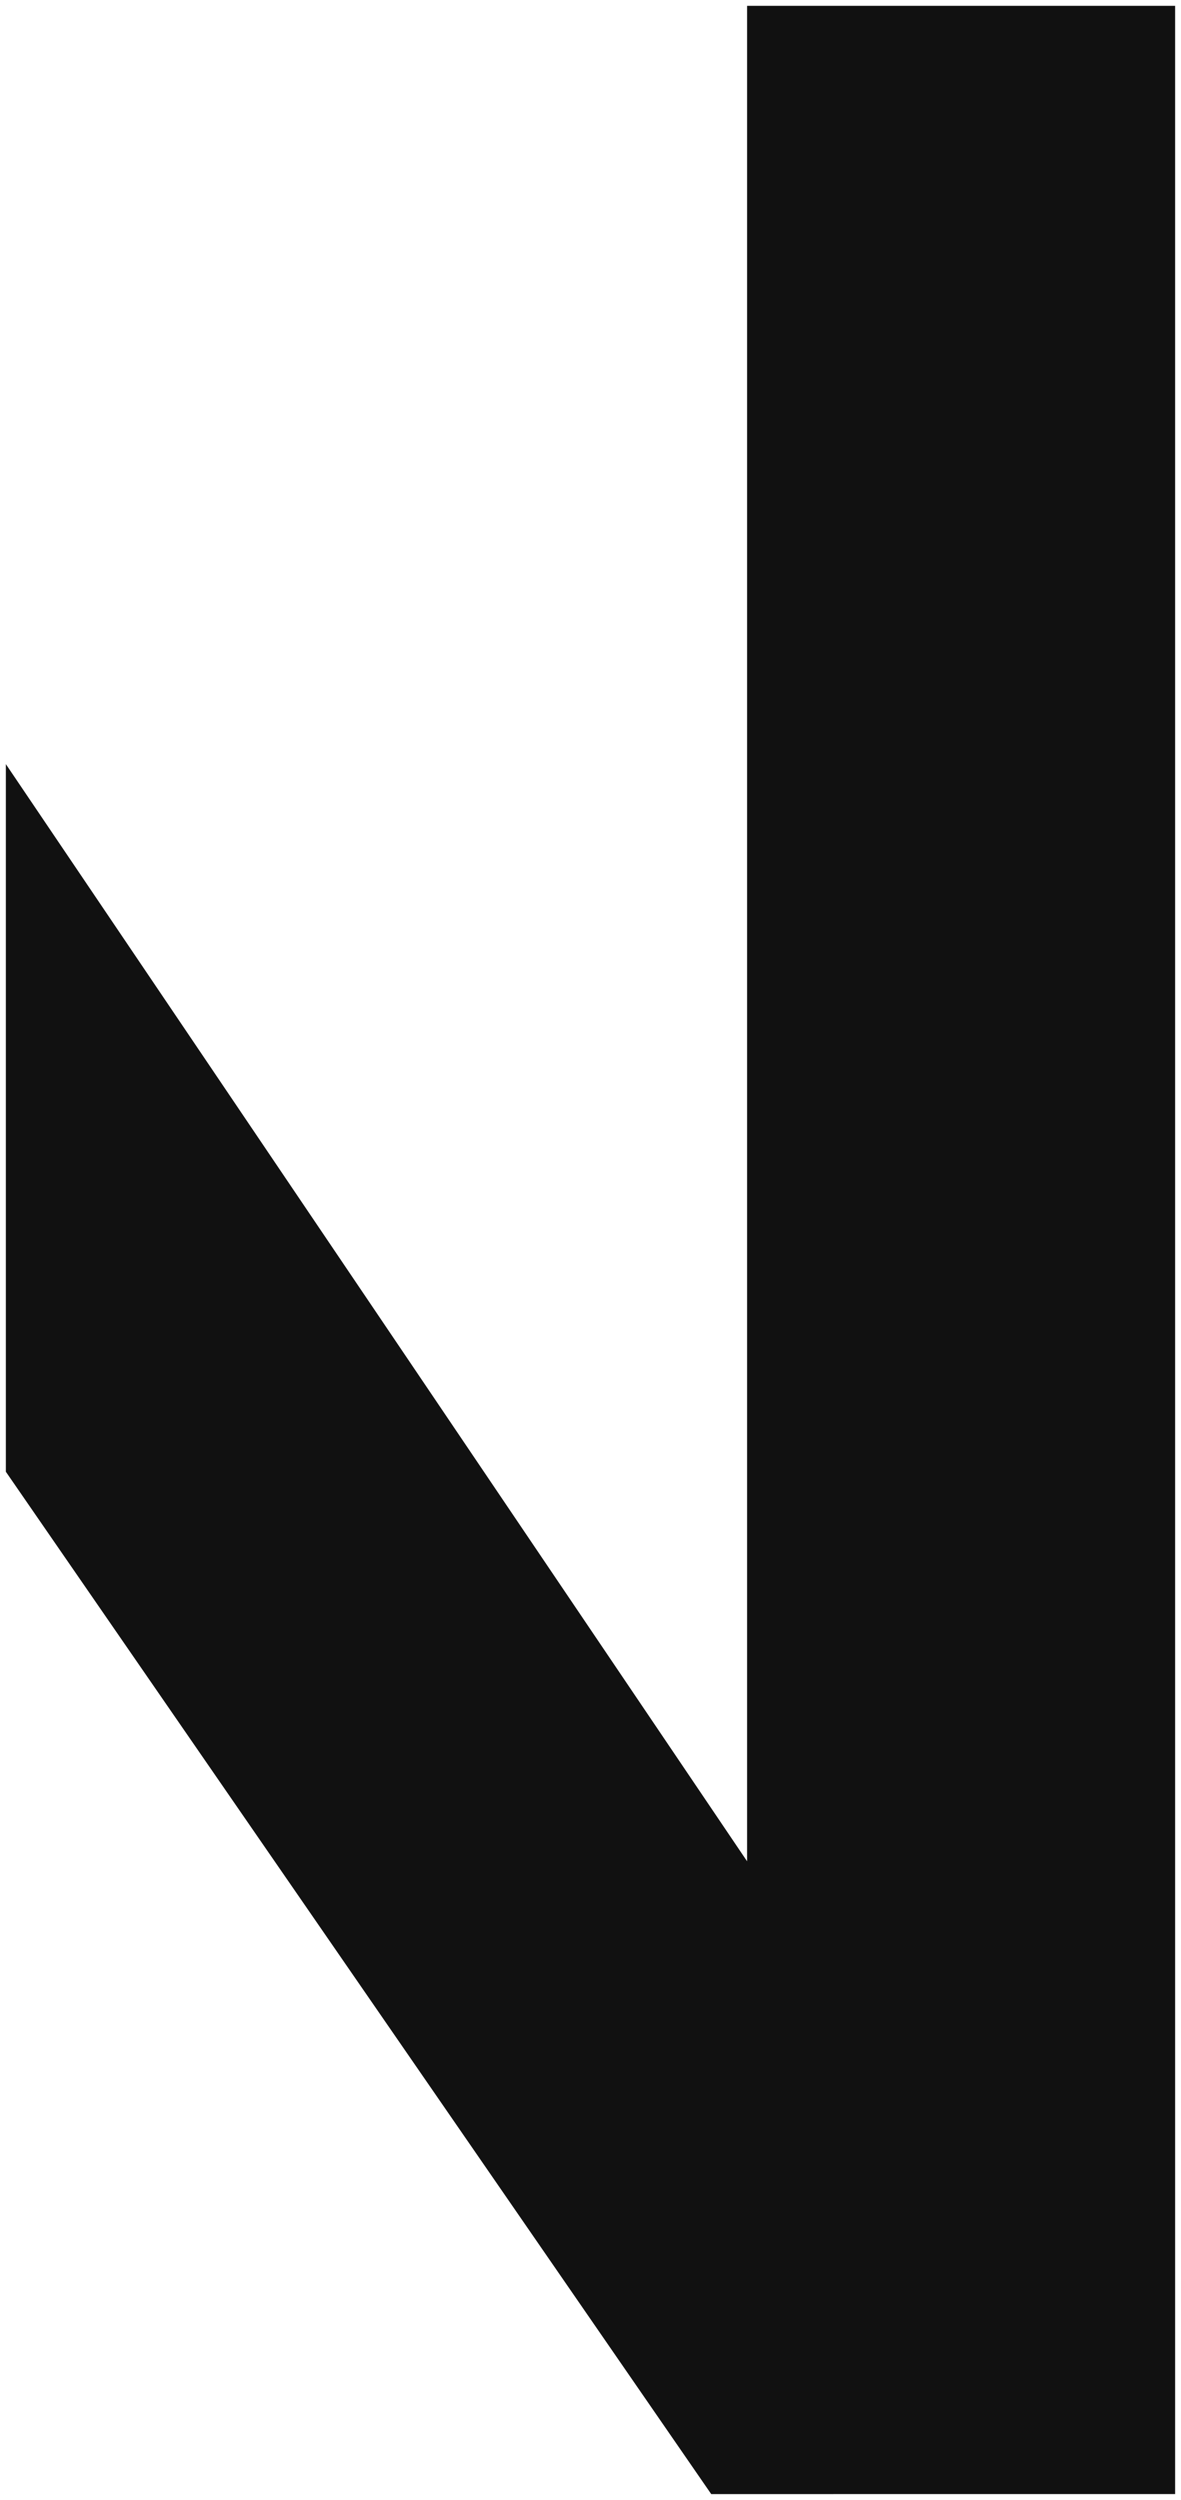
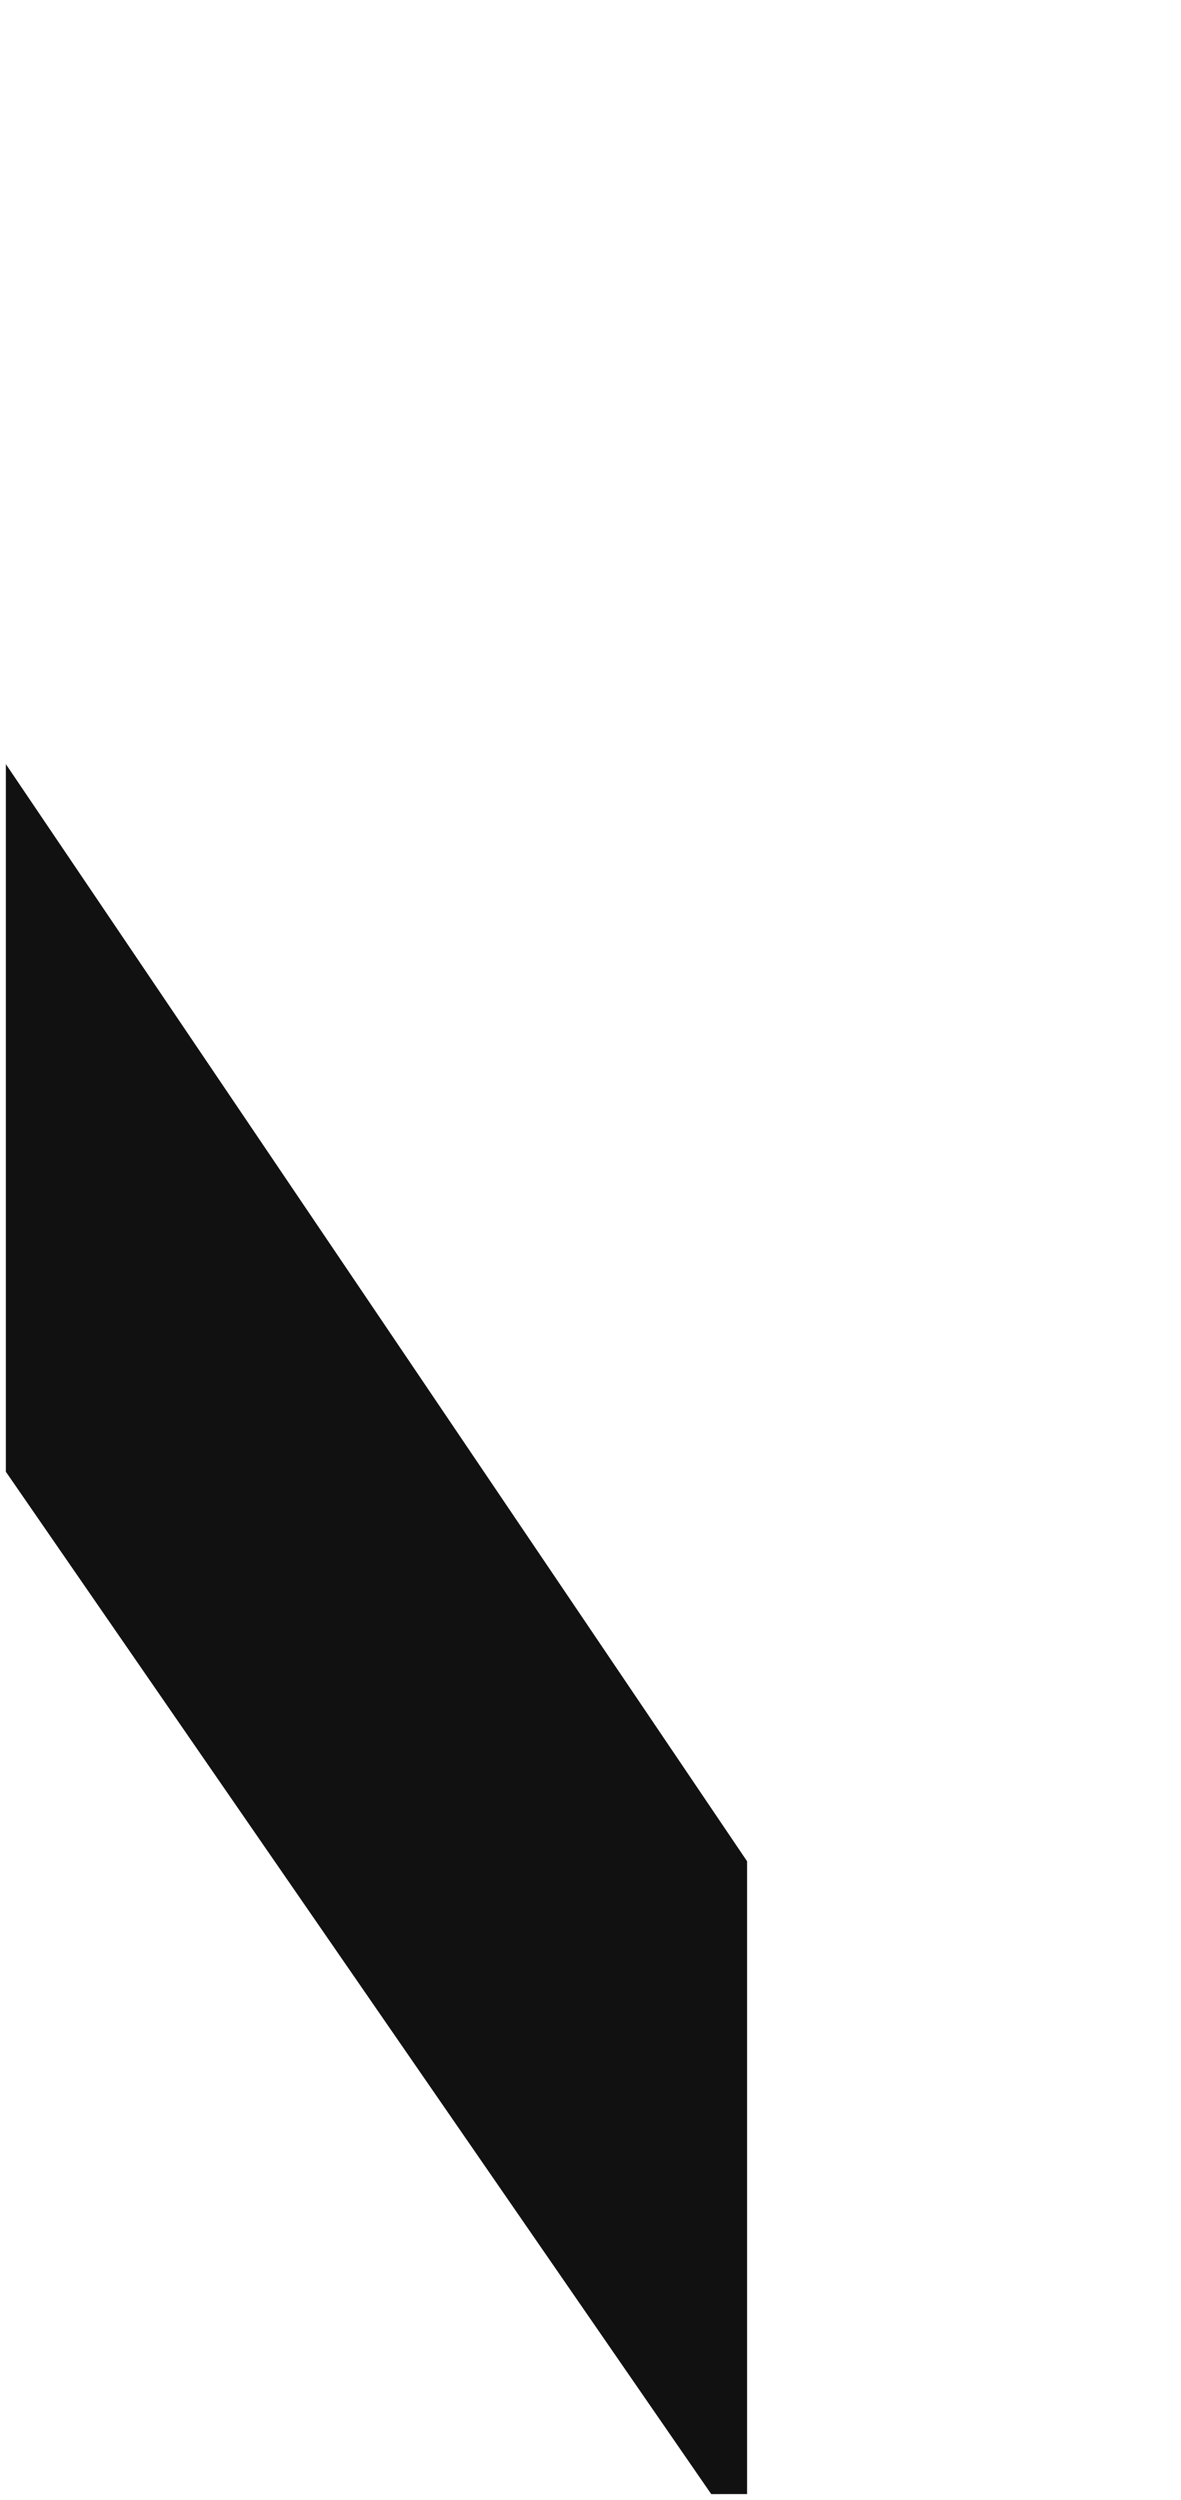
<svg xmlns="http://www.w3.org/2000/svg" width="101.002" height="213.716" viewBox="0 0 101.002 213.716">
-   <path id="Intersection_3" data-name="Intersection 3" d="M4820.826,4629.119l-60.326-87.4v-60.493l63.393,93.794V4416.4H4860.5l0,212.716Z" transform="translate(-4760 -4415.903)" fill="#111" stroke="rgba(0,0,0,0)" stroke-miterlimit="10" stroke-width="1" />
+   <path id="Intersection_3" data-name="Intersection 3" d="M4820.826,4629.119l-60.326-87.4v-60.493l63.393,93.794V4416.4l0,212.716Z" transform="translate(-4760 -4415.903)" fill="#111" stroke="rgba(0,0,0,0)" stroke-miterlimit="10" stroke-width="1" />
</svg>